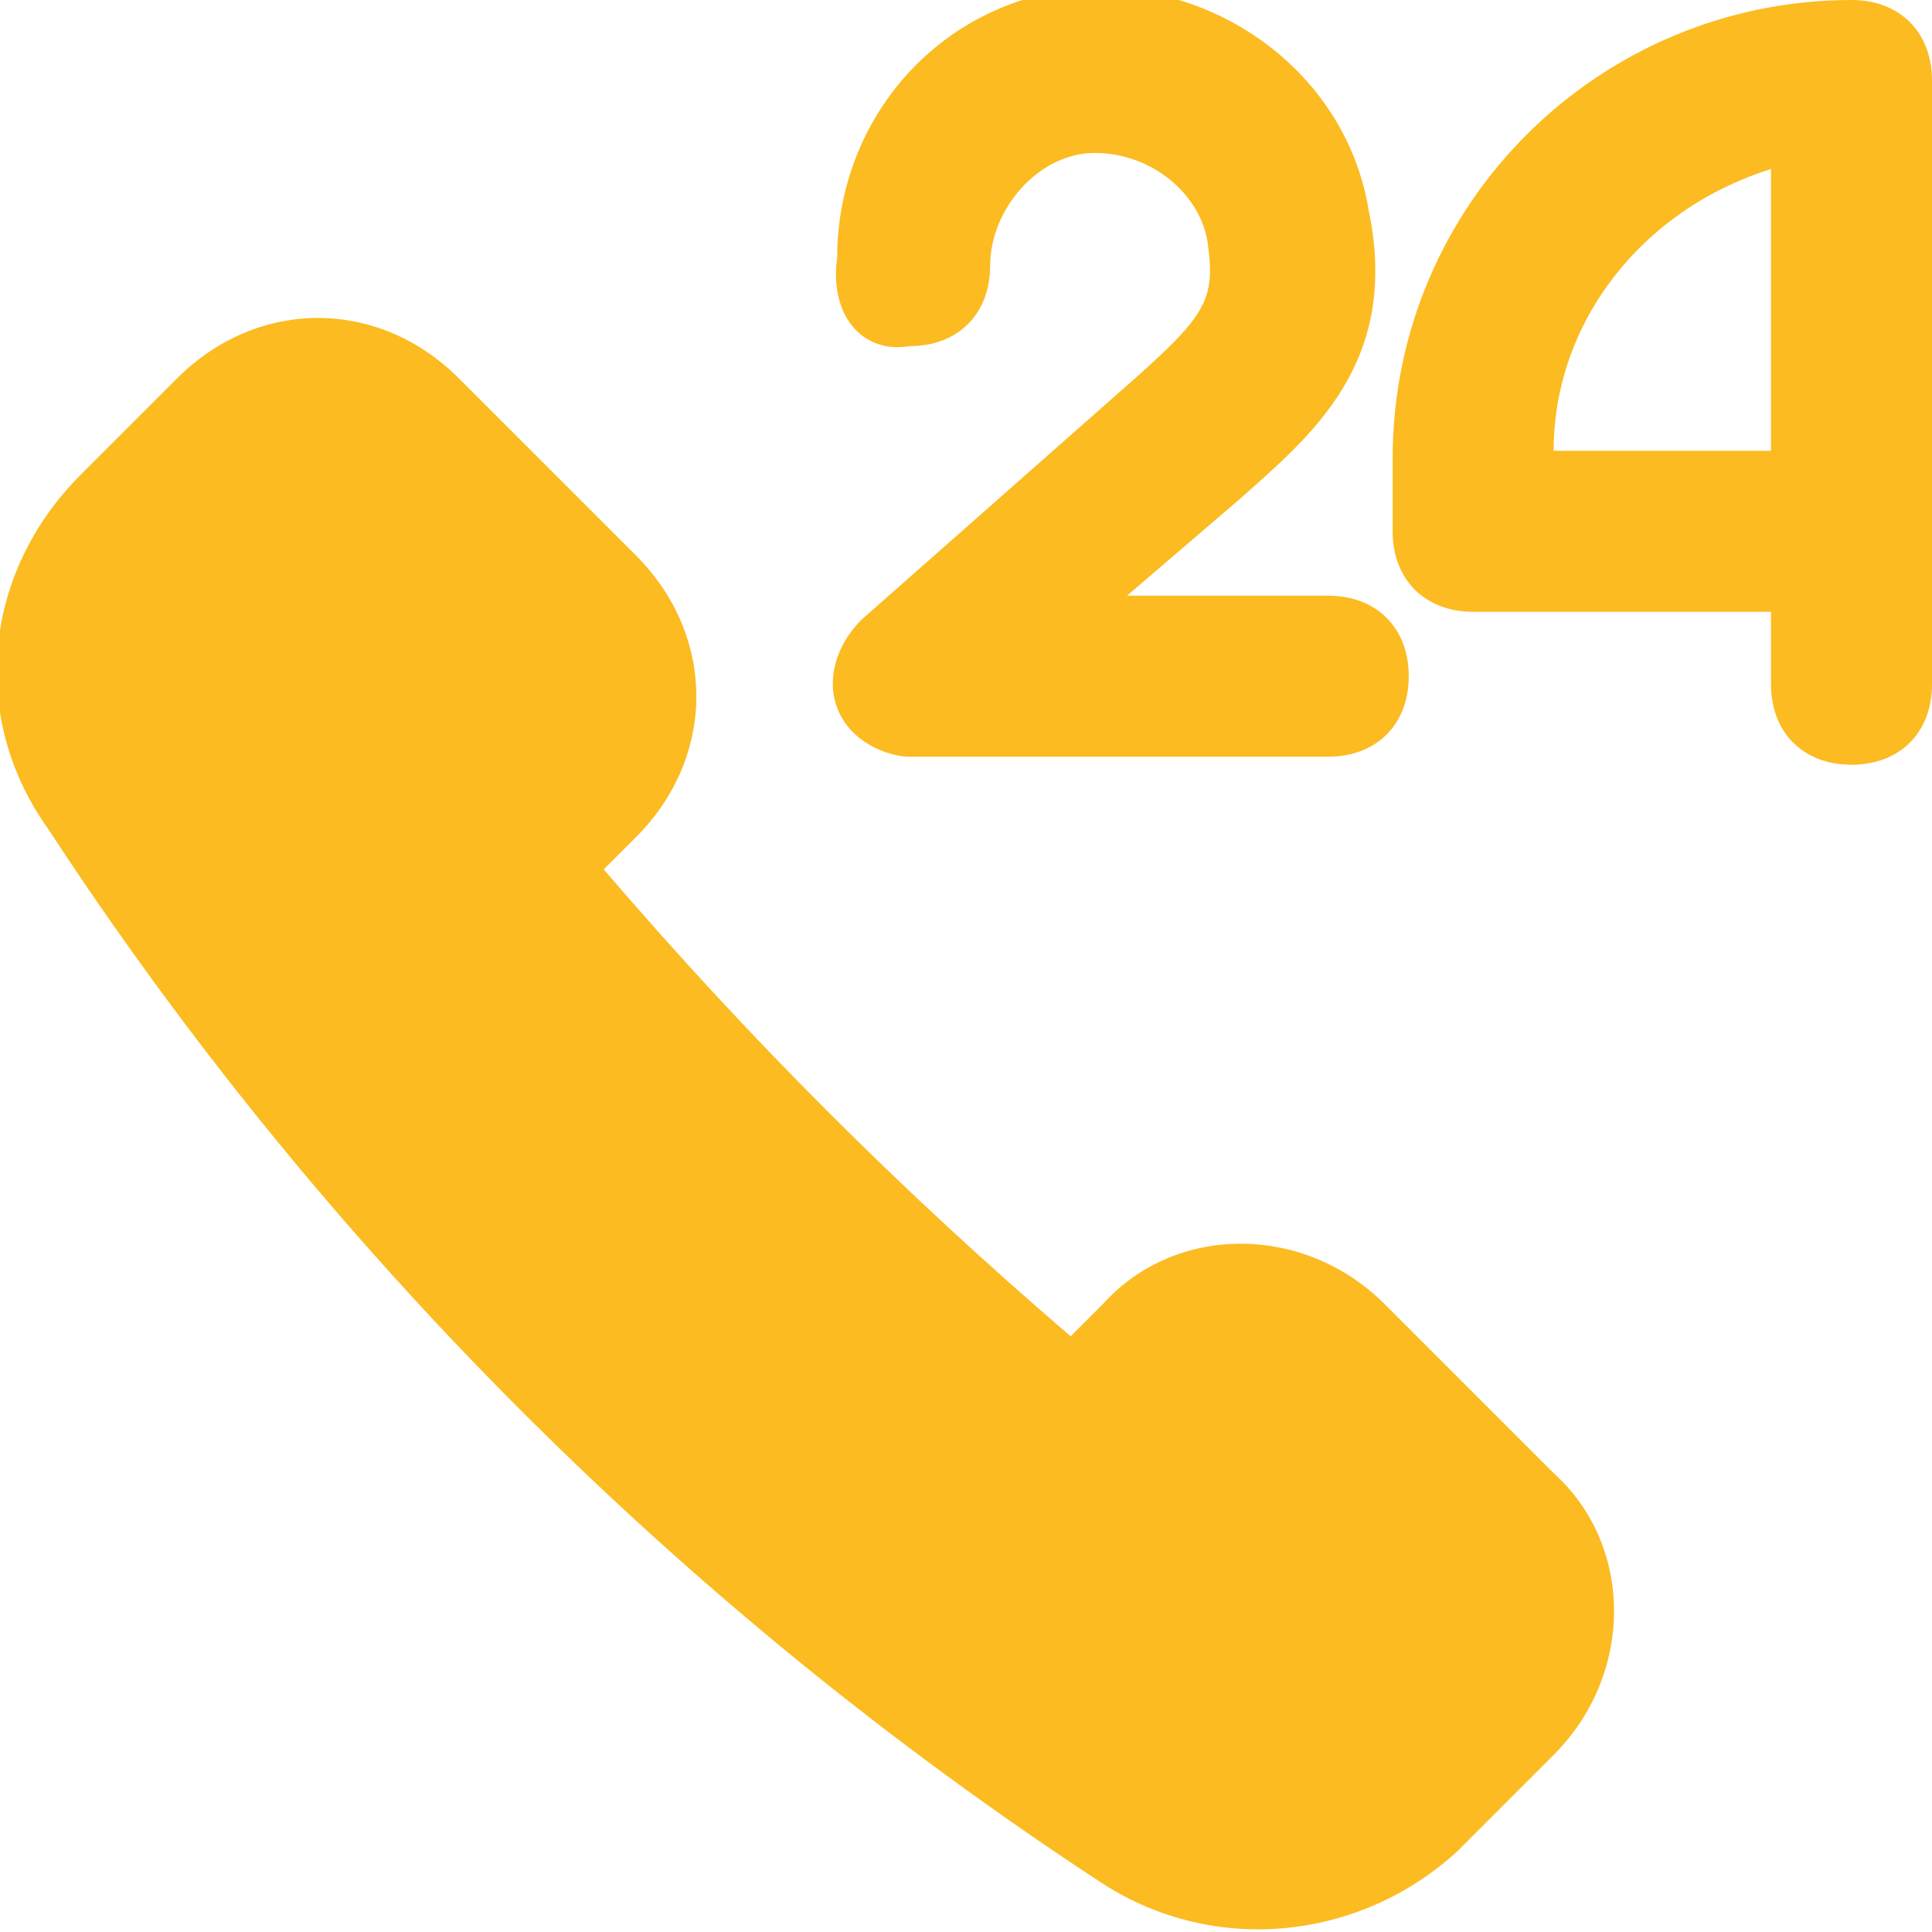
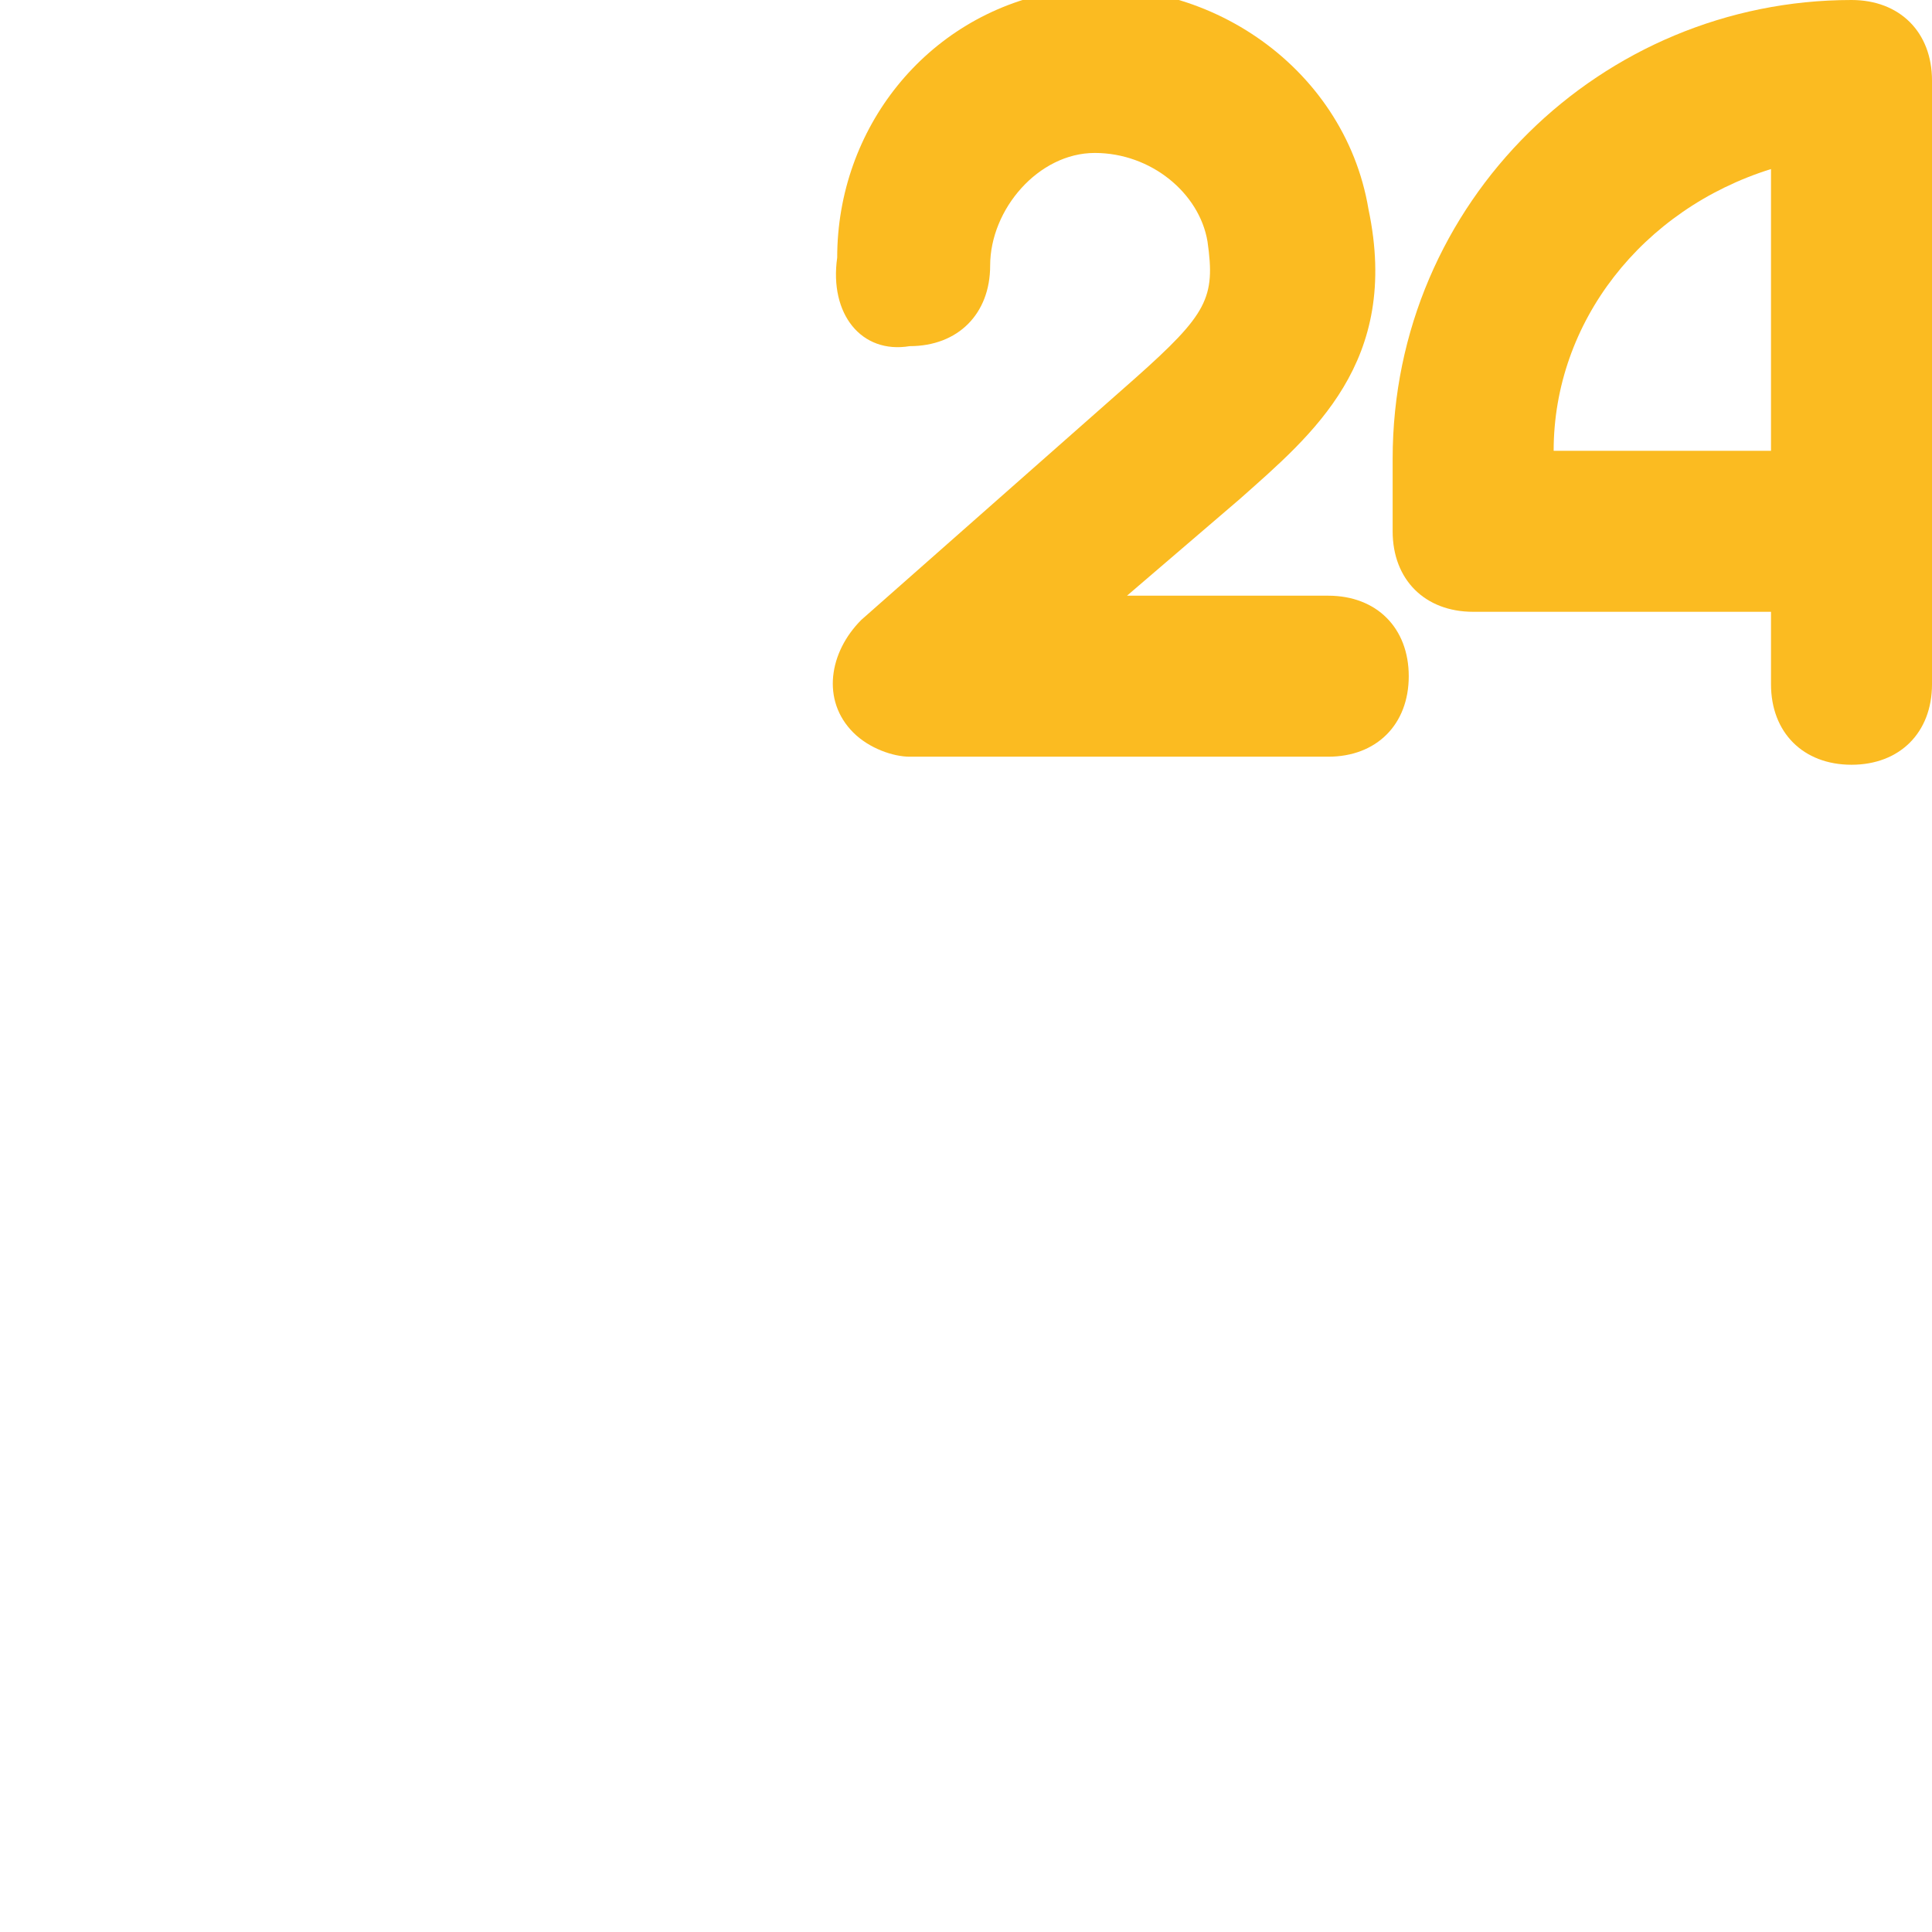
<svg xmlns="http://www.w3.org/2000/svg" version="1.1" id="Ebene_1" x="0px" y="0px" viewBox="0 0 24 24" style="enable-background:new 0 0 24 24;" xml:space="preserve">
  <style type="text/css">
	.st0{fill:#FBBB21;}
</style>
  <g>
-     <path class="st0" d="M17.2,16.2c-1-1-2.6-1-3.5,0l-0.4,0.4c-2.1-1.8-4-3.7-5.8-5.8l0.4-0.4c1-1,1-2.5,0-3.5c0,0,0,0,0,0L5.7,4.7   c-1-1-2.5-1-3.5,0L1,5.9c-1.2,1.2-1.4,3-0.4,4.4C4,15.5,8.5,20,13.7,23.4c1.4,0.9,3.2,0.7,4.4-0.4l1.2-1.2c1-1,1-2.6,0-3.5   L17.2,16.2z" />
    <path class="st0" d="M23,0c-3.1,0-5.7,2.5-5.7,5.7v0.9c0,0.6,0.4,1,1,1H22v0.9c0,0.6,0.4,1,1,1s1-0.4,1-1V1C24,0.4,23.6,0,23,0z    M22,5.6h-2.7c0-1.6,1.1-3,2.7-3.5V5.6z" />
    <path class="st0" d="M11.3,4.3c0.6,0,1-0.4,1-1c0-0.7,0.6-1.4,1.3-1.4c0.7,0,1.3,0.5,1.4,1.1c0.1,0.7,0,0.9-0.9,1.7l-3.4,3   c-0.4,0.4-0.5,1-0.1,1.4c0.2,0.2,0.5,0.3,0.7,0.3h5.2c0.6,0,1-0.4,1-1s-0.4-1-1-1h-2.5l1.4-1.2c0.9-0.8,2-1.7,1.6-3.6   c-0.3-1.8-2.1-3-3.9-2.7c-1.6,0.3-2.7,1.7-2.7,3.3C10.3,3.9,10.7,4.4,11.3,4.3z" />
  </g>
</svg>